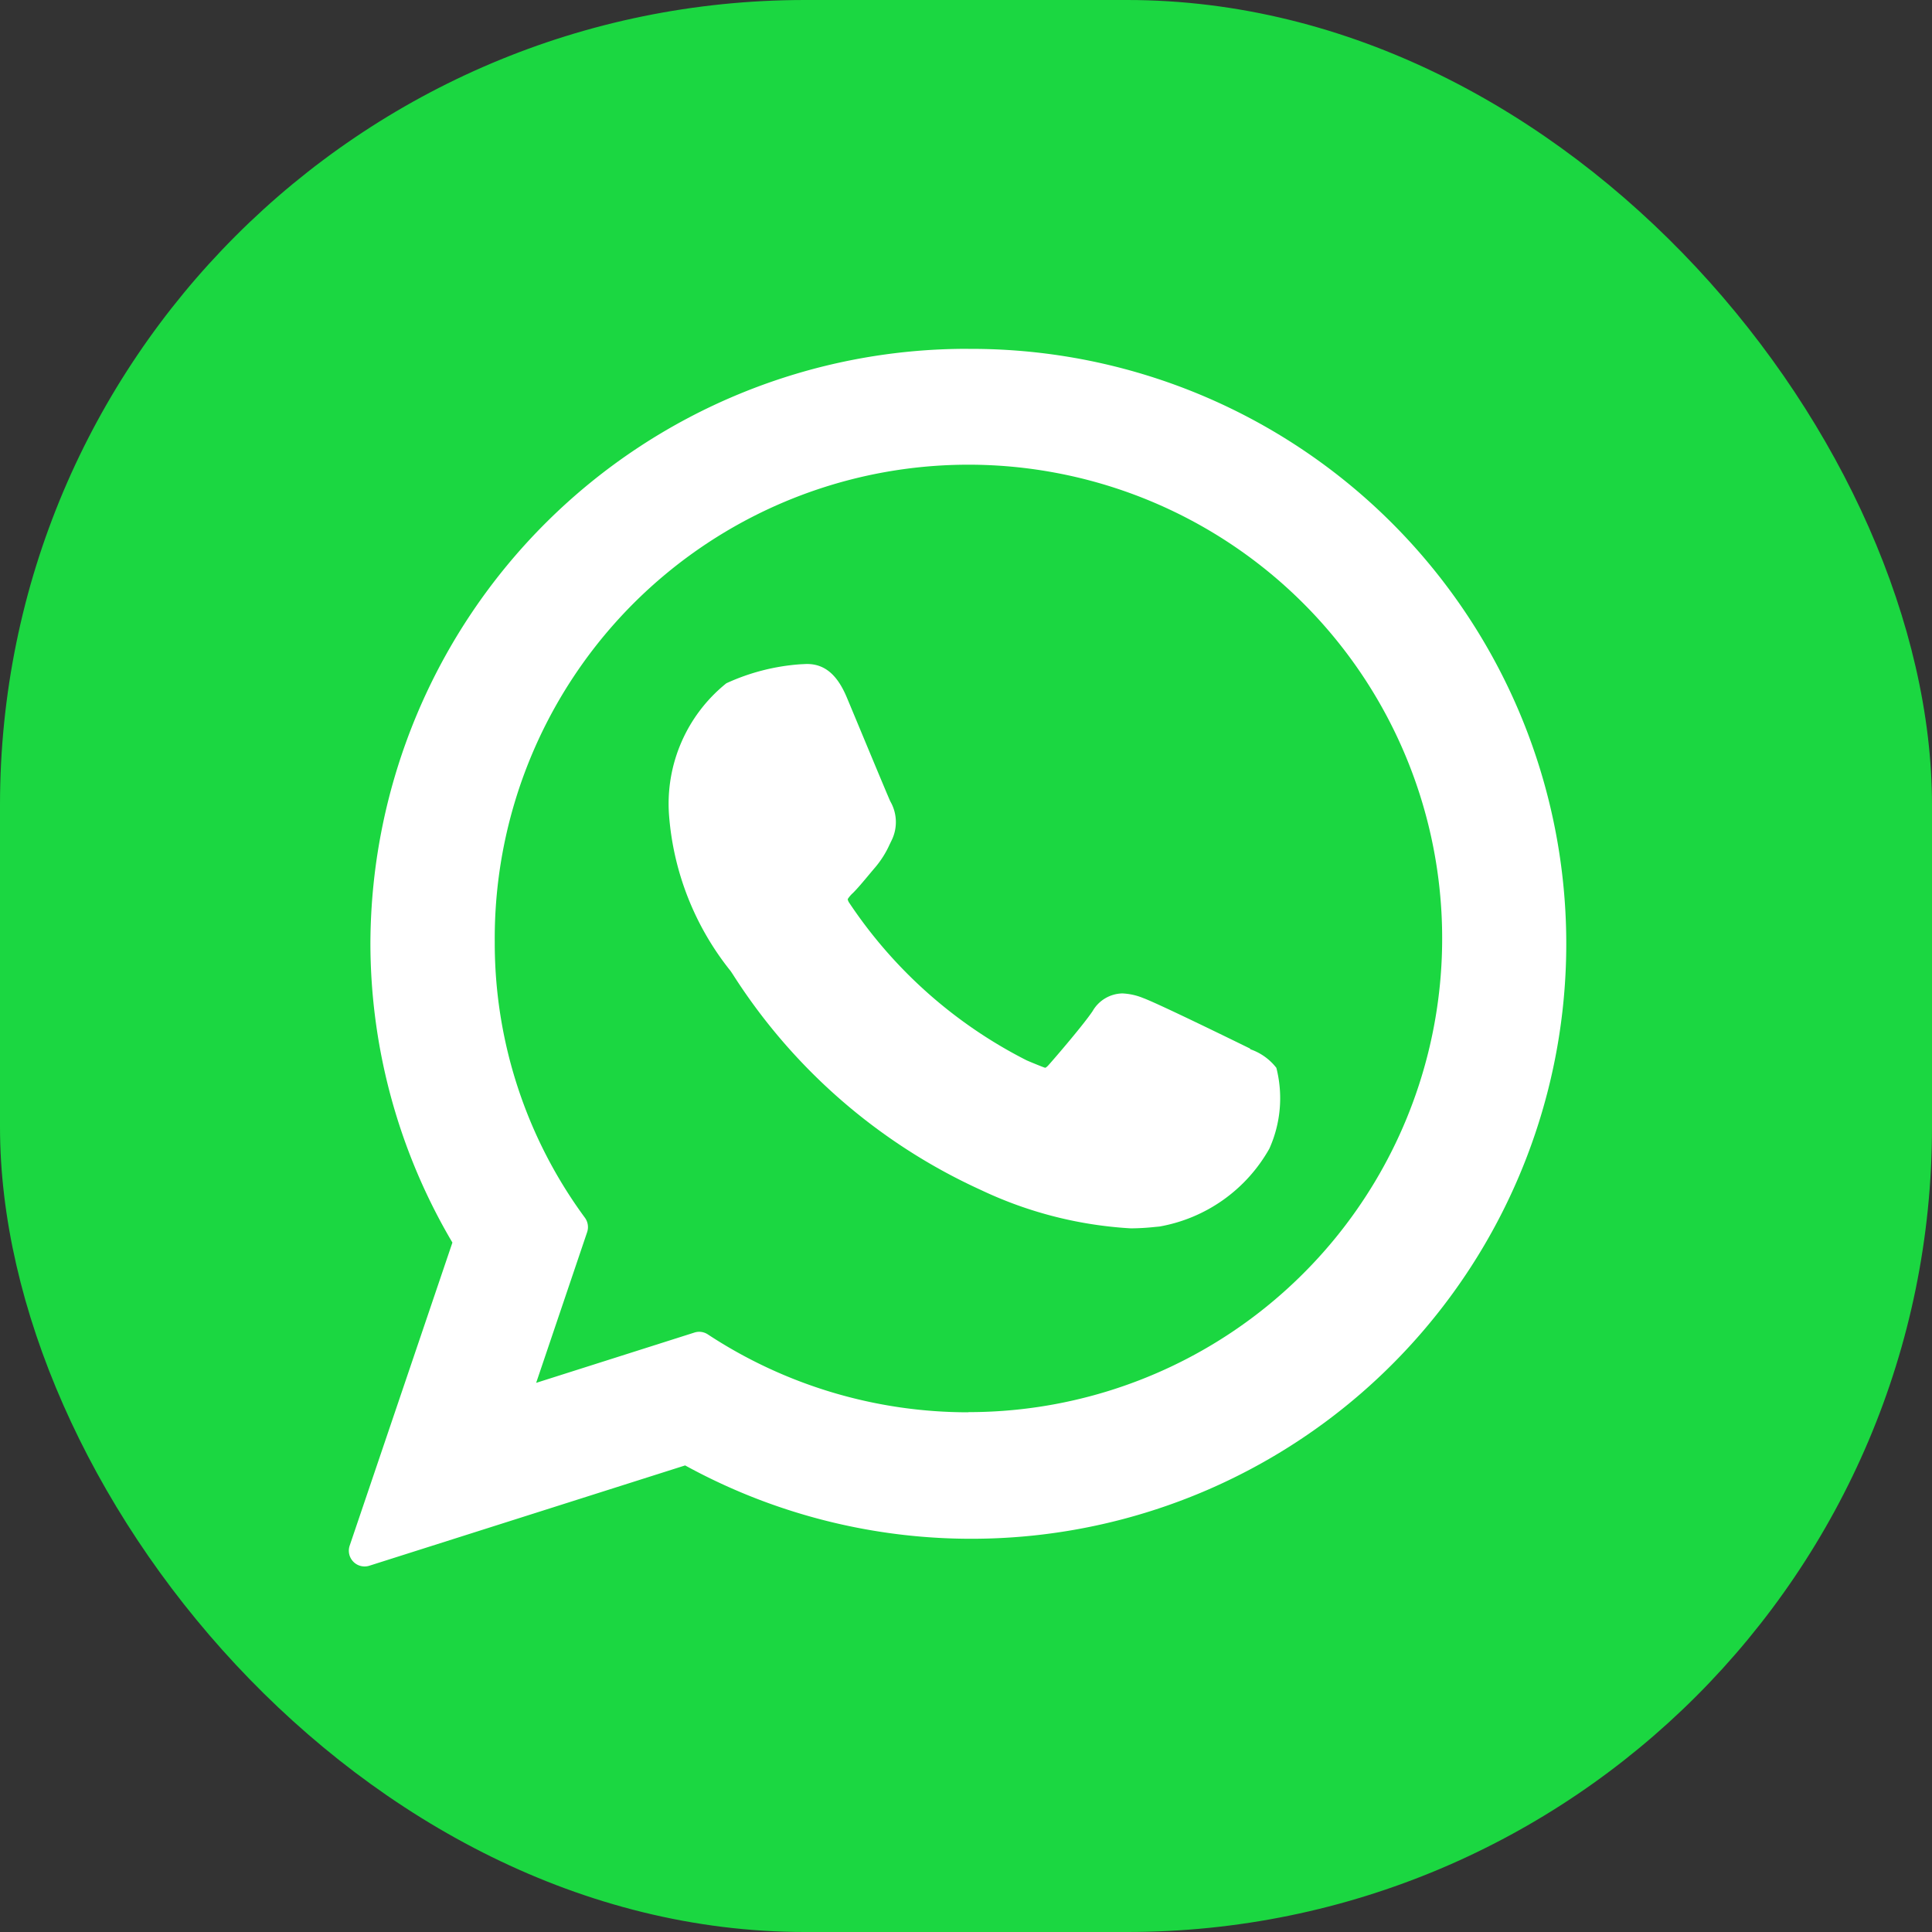
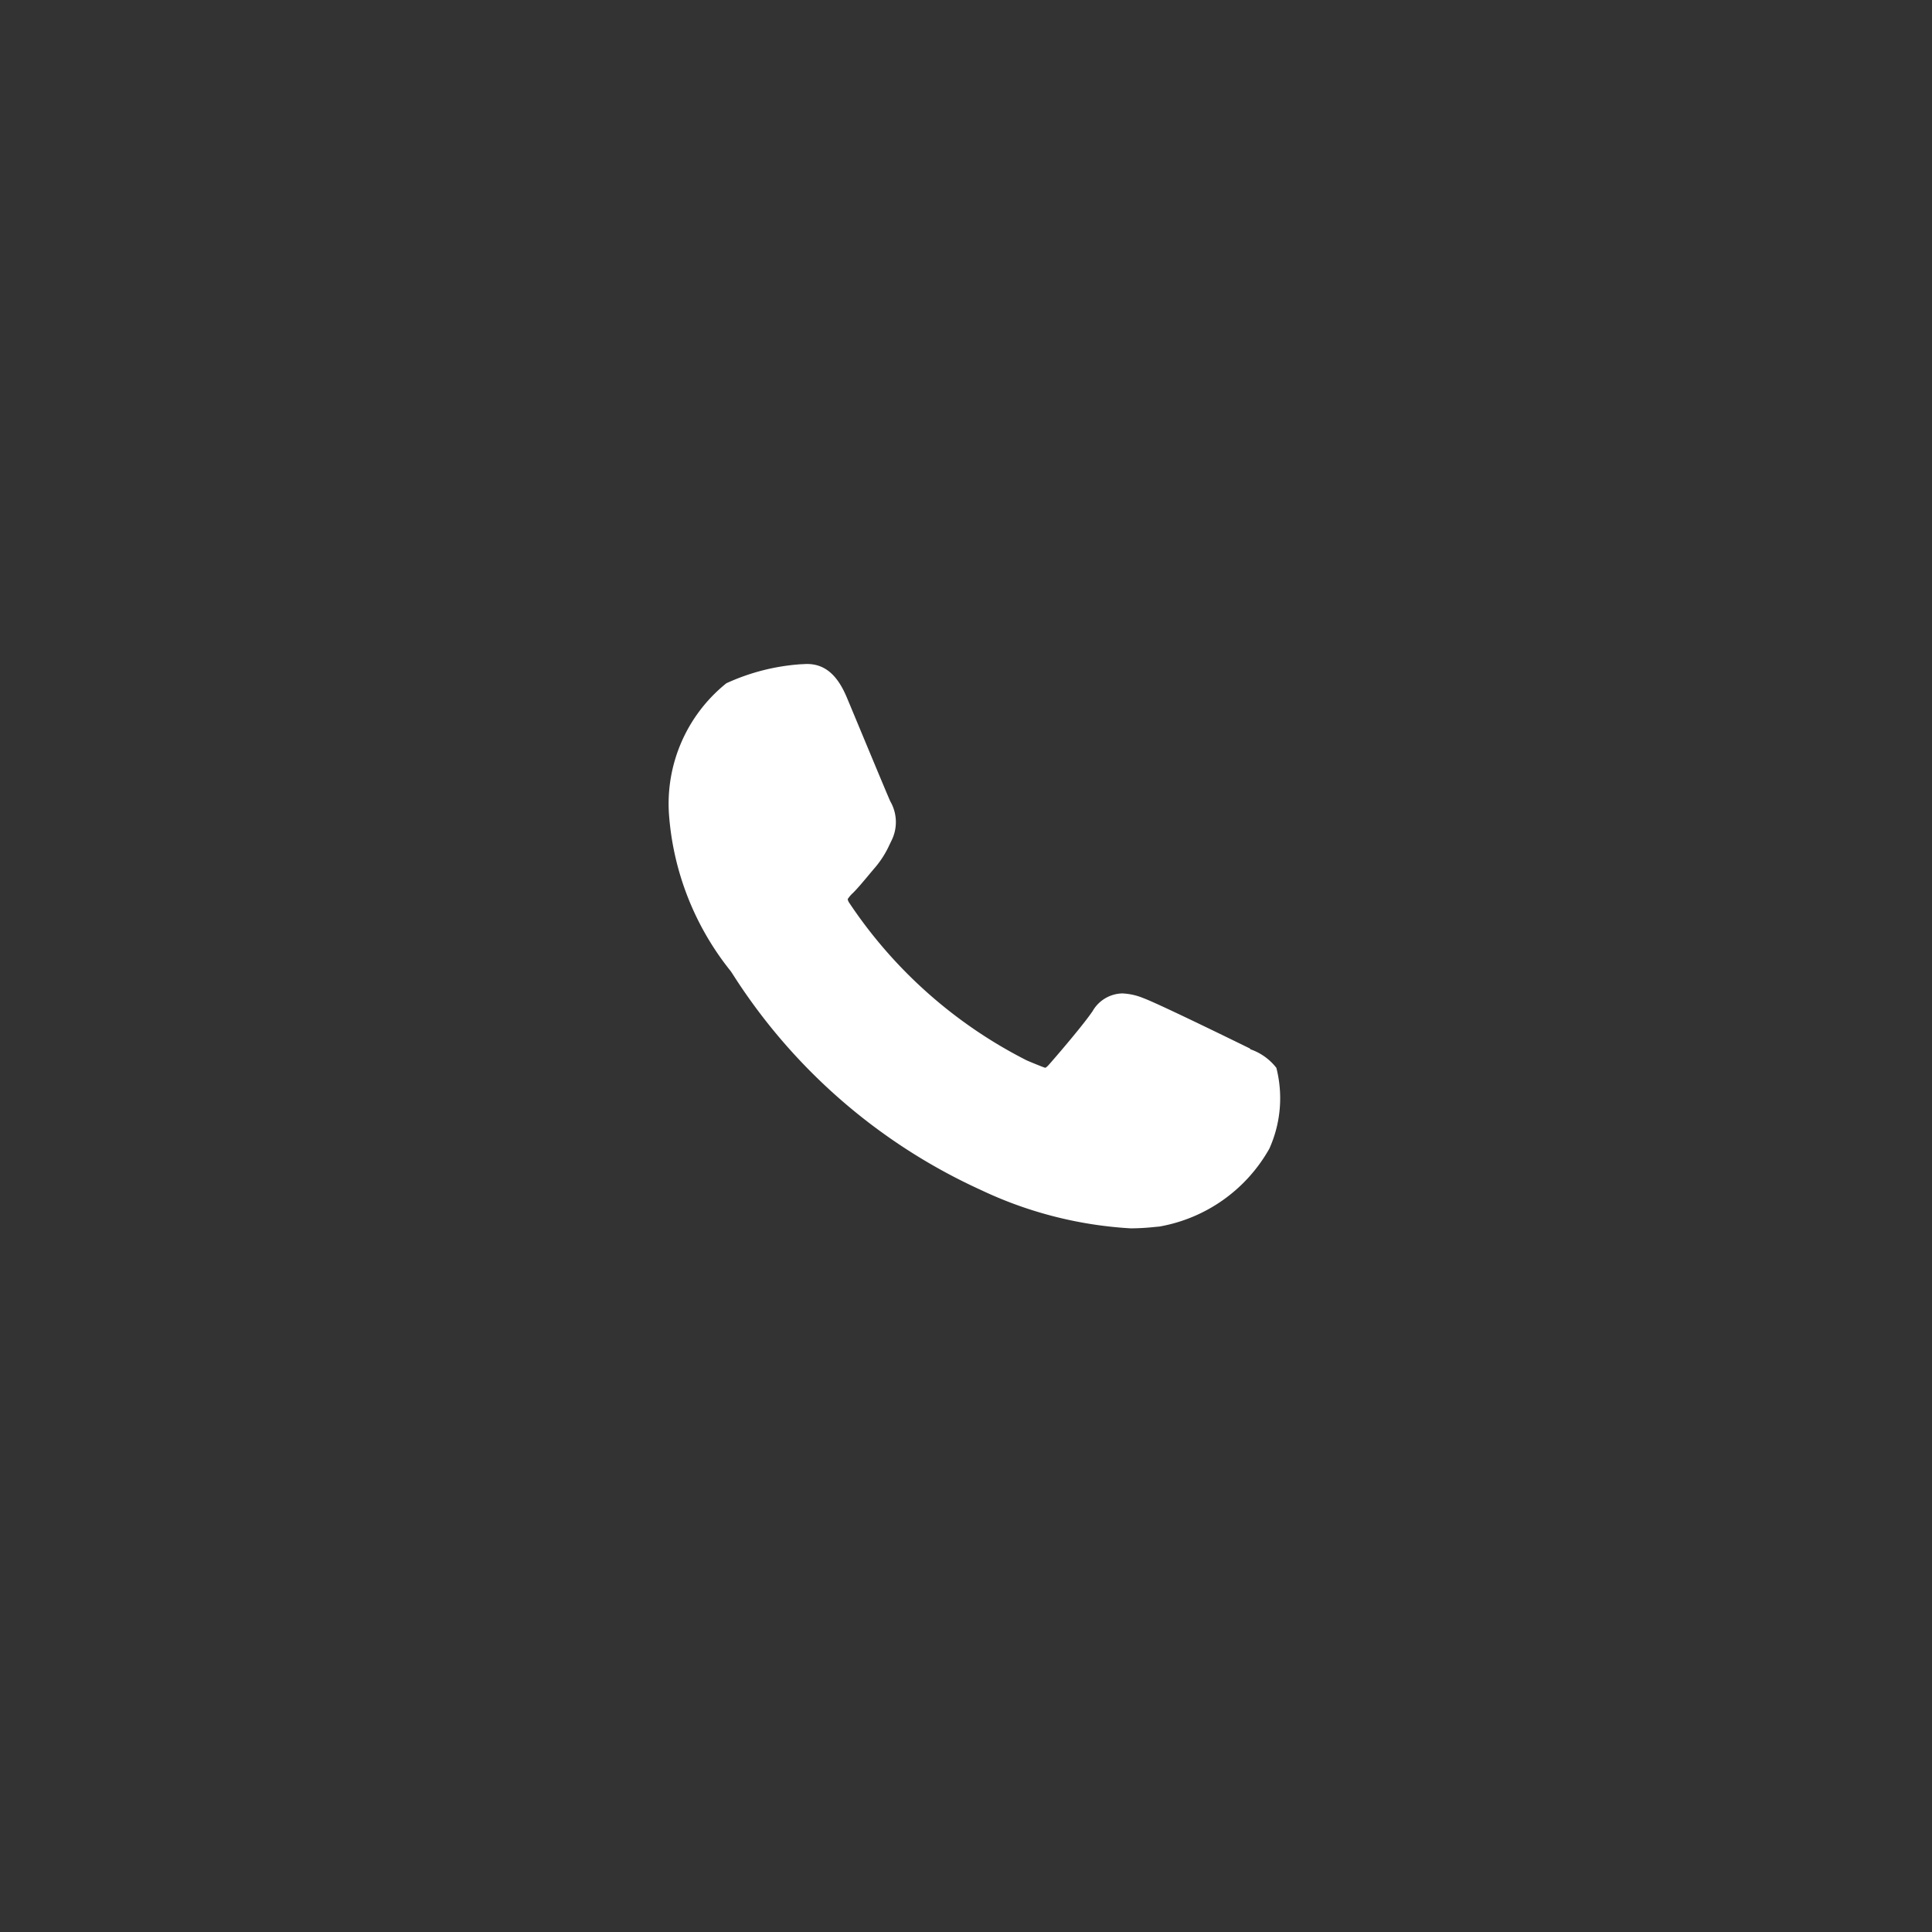
<svg xmlns="http://www.w3.org/2000/svg" id="Component_214_3" data-name="Component 214 – 3" width="72" height="72" viewBox="0 0 72 72">
  <rect x="0" y="0" width="72" height="72" fill="#333333" stroke="none" />
-   <rect id="Rectangle_1398" data-name="Rectangle 1398" width="72" height="72" rx="30" fill="#1bd741" />
  <g id="Group_31" data-name="Group 31" transform="translate(13 13)">
    <g id="Group_373" data-name="Group 373" transform="translate(0 0)">
      <path id="Path_227" data-name="Path 227" d="M260.373,376.506c-.089-.043-3.4-1.671-3.985-1.883a2.293,2.293,0,0,0-.771-.17,1.311,1.311,0,0,0-1.108.66c-.33.492-1.331,1.662-1.641,2.01-.04.046-.1.1-.127.1s-.541-.21-.692-.277a17.408,17.408,0,0,1-6.612-5.874.343.343,0,0,1-.055-.132,1.084,1.084,0,0,1,.194-.228c.18-.179.375-.415.565-.641.09-.107.179-.215.267-.317a3.6,3.6,0,0,0,.537-.853l.073-.15a1.542,1.542,0,0,0-.046-1.452c-.078-.157-1.475-3.528-1.623-3.877-.357-.854-.831-1.246-1.484-1.246-.061,0,0,0-.255.011a7.939,7.939,0,0,0-2.751.708,5.76,5.76,0,0,0-2.136,4.9,10.557,10.557,0,0,0,2.289,5.815c.017.022.048.069.094.139a21.553,21.553,0,0,0,9.244,8.031,15.029,15.029,0,0,0,5.583,1.428h0a8.77,8.77,0,0,0,.908-.053l.162-.015a5.868,5.868,0,0,0,4.092-2.9,4.577,4.577,0,0,0,.262-3.014,2.085,2.085,0,0,0-.969-.692Zm0,0" transform="translate(-226.791 -350.431)" fill="#fff" />
-       <path id="Path_228" data-name="Path 228" d="M197.093,298.45A22.23,22.23,0,0,0,174.8,320.571a21.96,21.96,0,0,0,3.056,11.186l-3.828,11.293a.587.587,0,0,0,.732.75l11.769-3.738a22.172,22.172,0,1,0,10.549-41.61Zm0,39.632a17.657,17.657,0,0,1-9.714-2.9.591.591,0,0,0-.323-.1.582.582,0,0,0-.179.028l-5.9,1.875,1.9-5.617a.593.593,0,0,0-.083-.537,17.269,17.269,0,0,1-3.36-10.266,17.654,17.654,0,1,1,17.654,17.511Zm0,0" transform="translate(-173.996 -298.45)" fill="#fff" />
    </g>
  </g>
</svg>